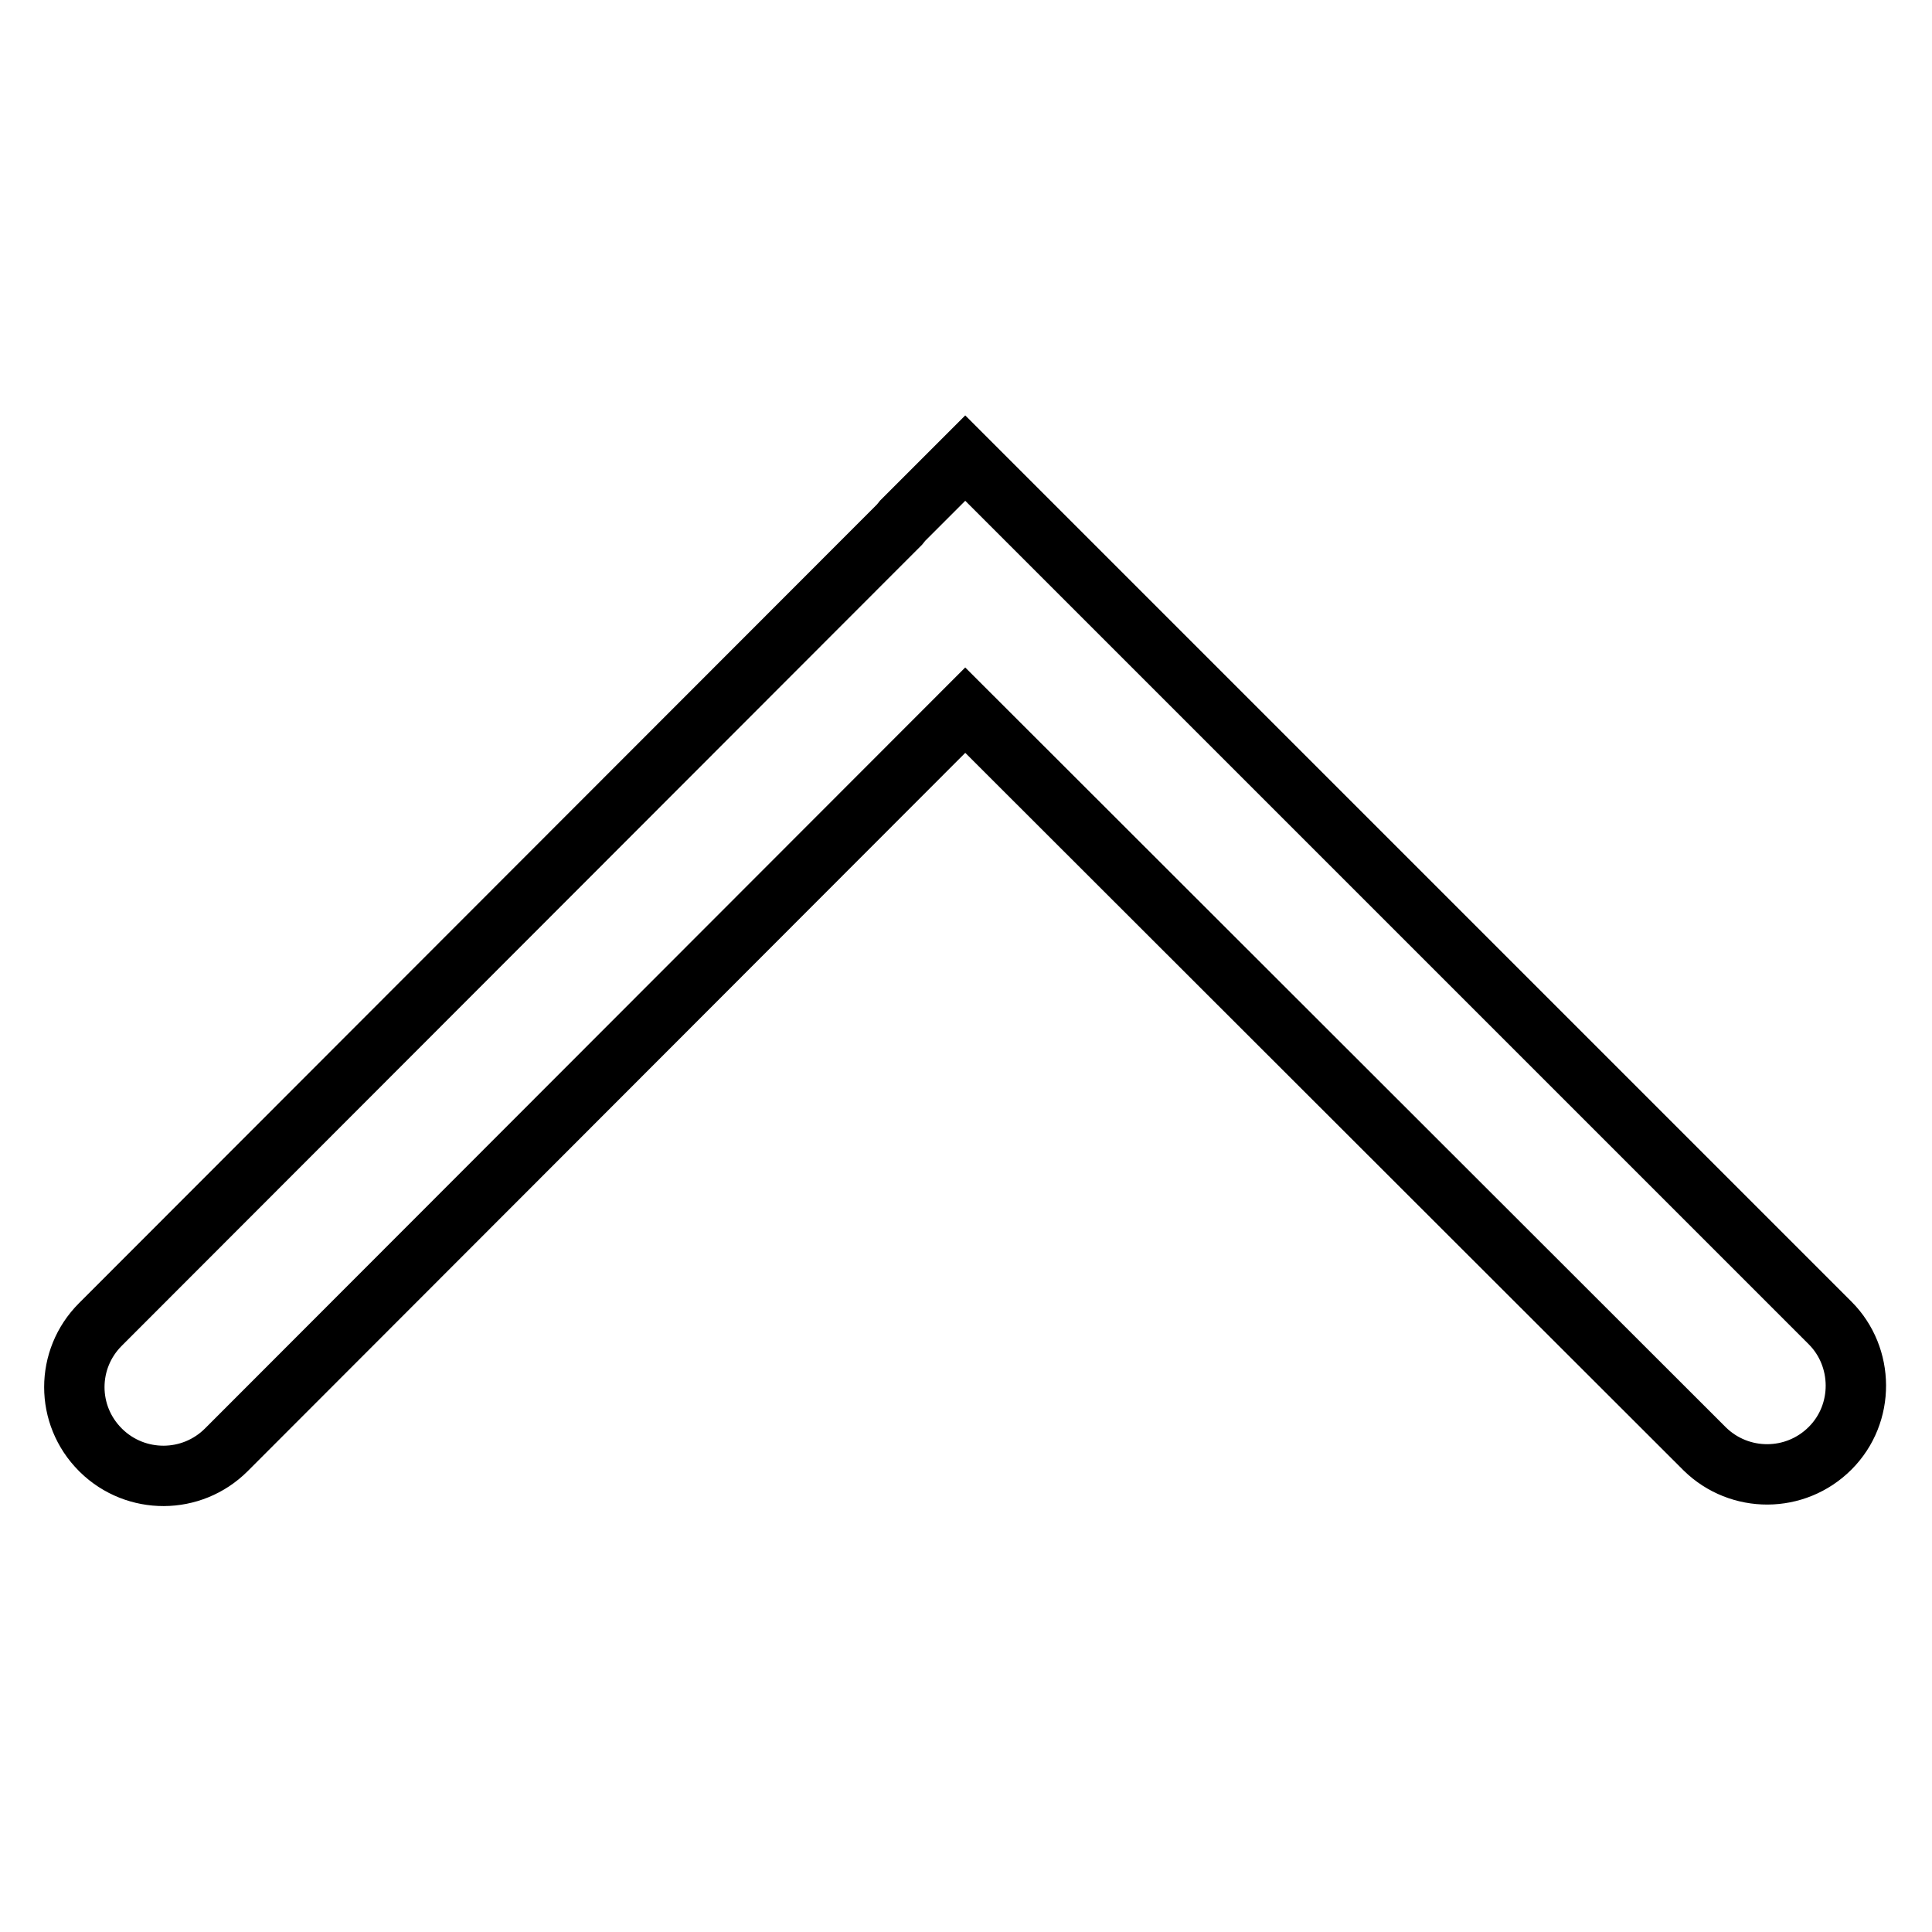
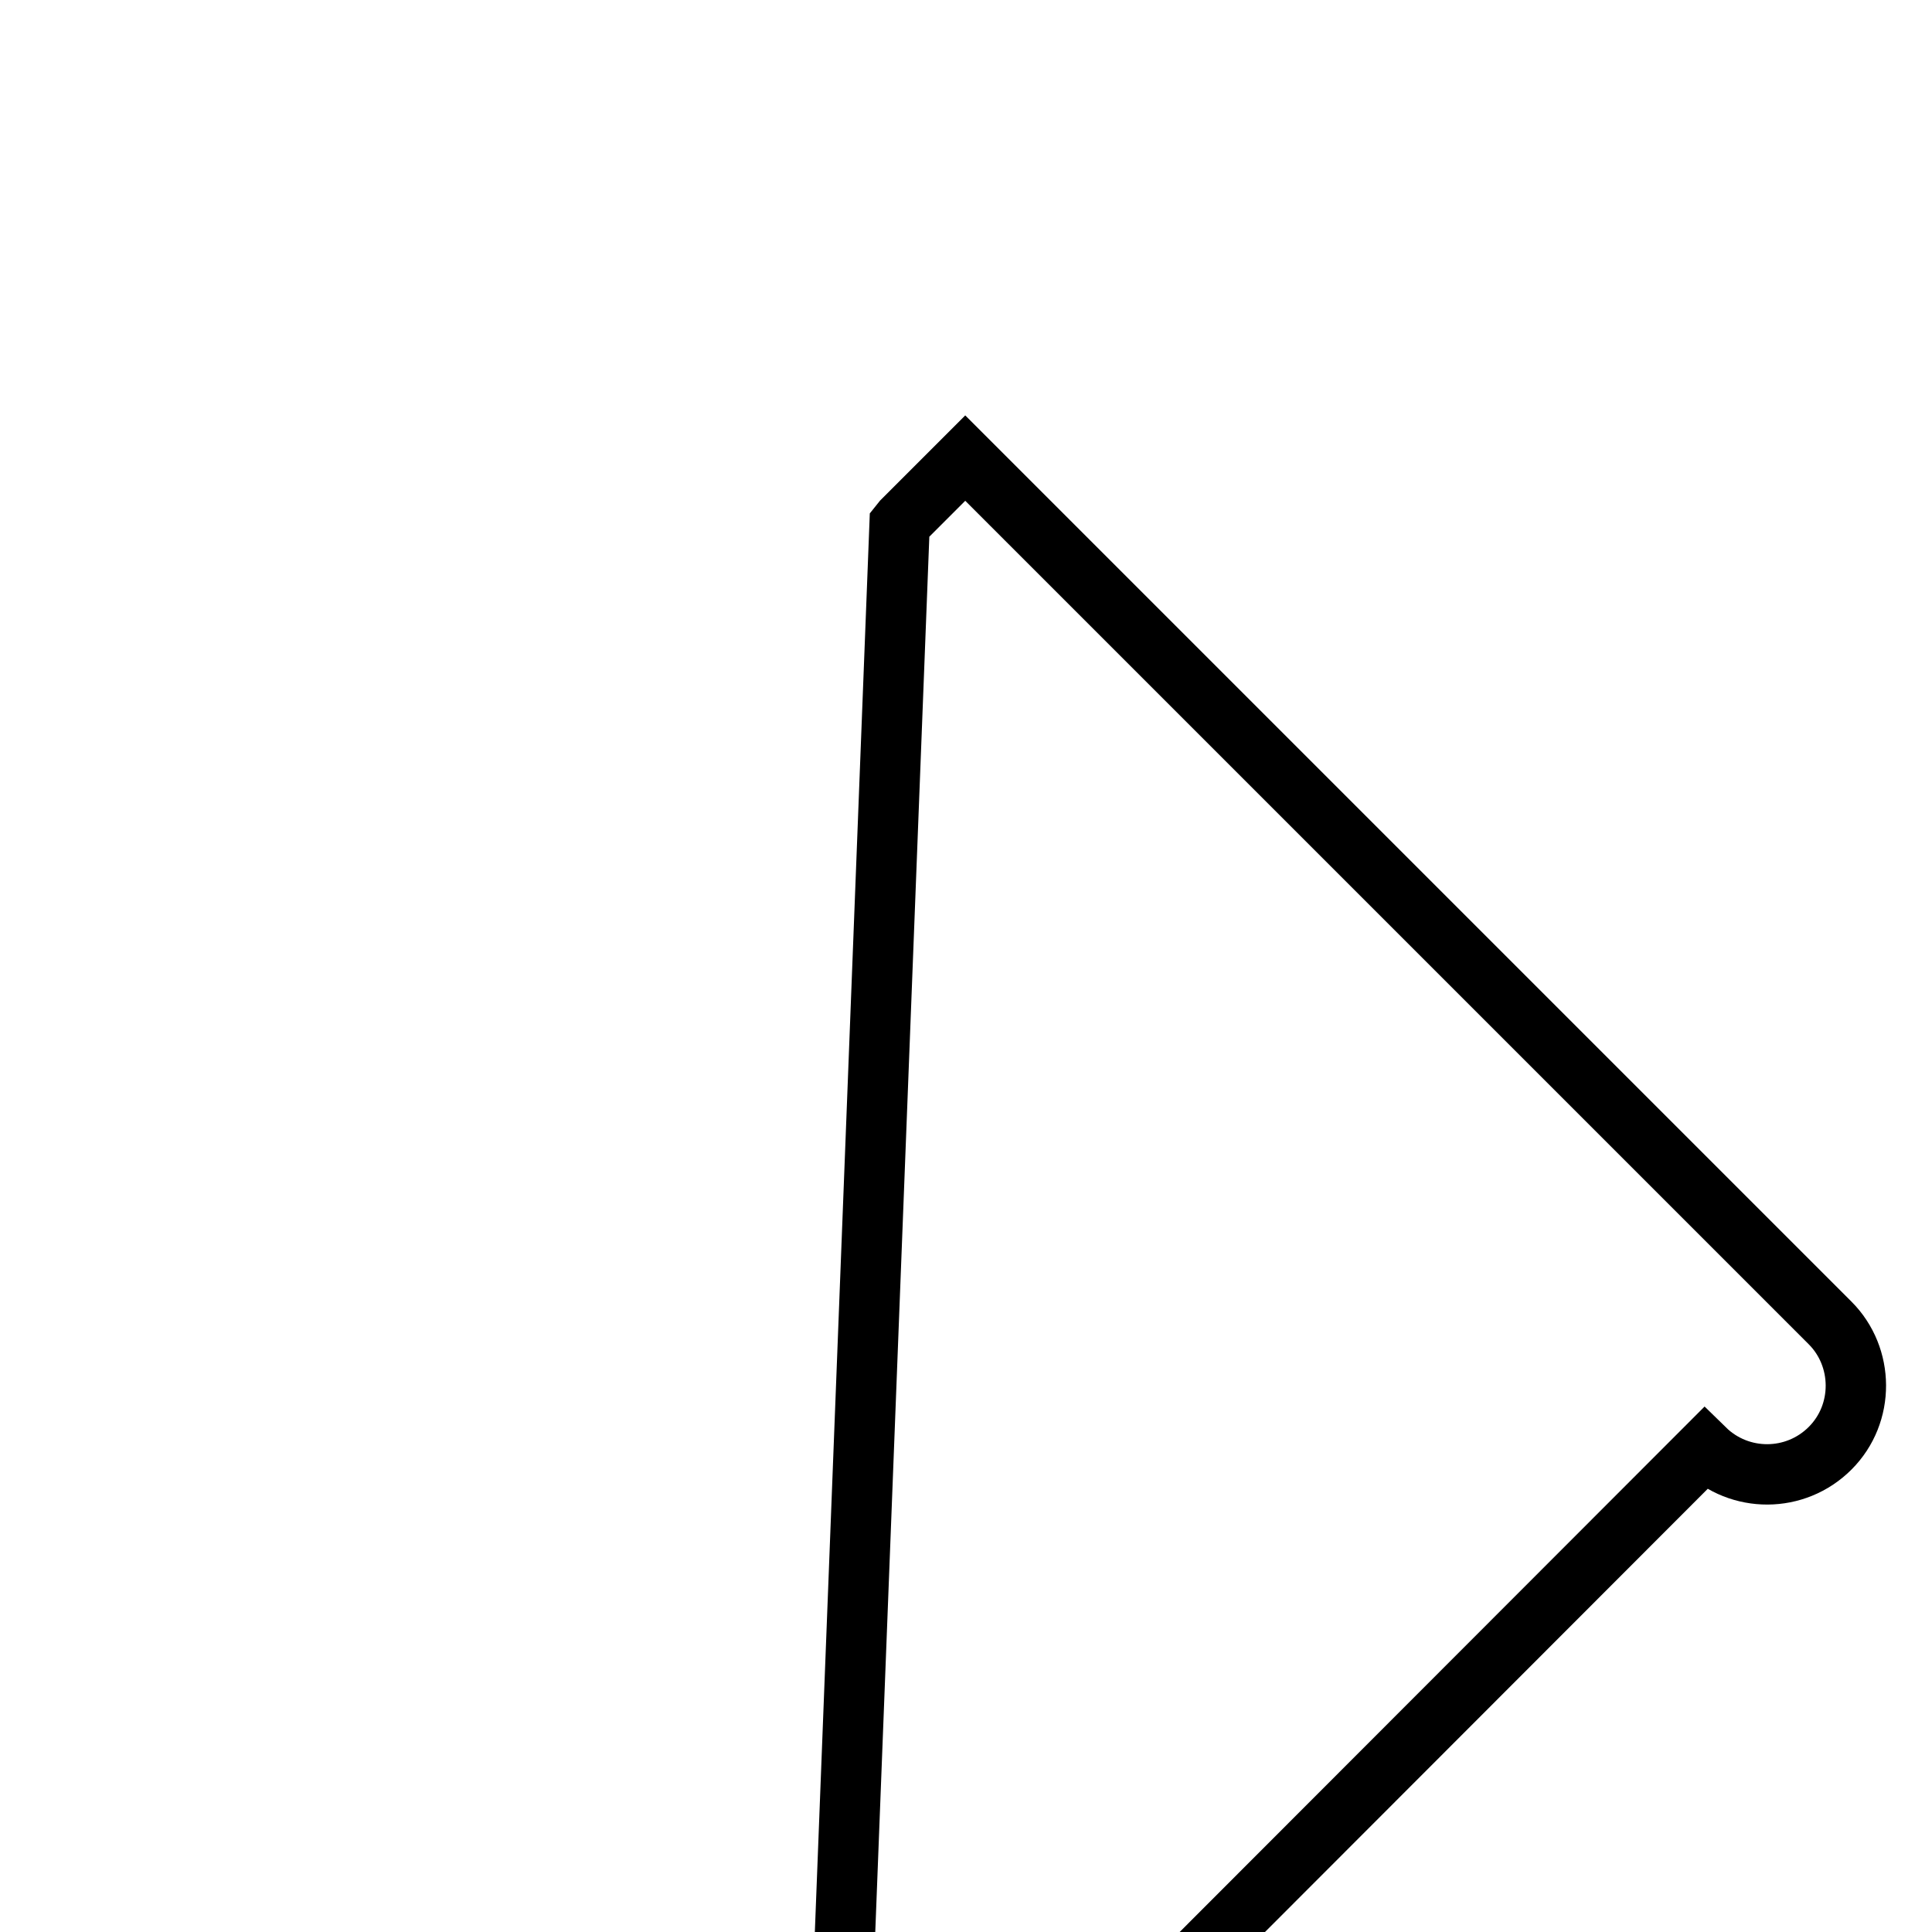
<svg xmlns="http://www.w3.org/2000/svg" version="1.1" x="0px" y="0px" viewBox="0 0 256 256" enable-background="new 0 0 256 256" xml:space="preserve">
  <g>
-     <path stroke-width="8" fill-opacity="0" stroke="#000000" d="M119.6,69l8.3-8.3l114.6,114.6c4.5,4.5,4.6,12,0,16.6c-4.6,4.6-12,4.6-16.6,0.1c0,0,0,0,0,0l-98-97.9 l-97.9,98c-4.6,4.6-12,4.6-16.6,0.1c0,0,0,0-0.1-0.1c-4.6-4.6-4.6-12,0-16.6L119.2,69.5L119.6,69L119.6,69z" />
+     <path stroke-width="8" fill-opacity="0" stroke="#000000" d="M119.6,69l8.3-8.3l114.6,114.6c4.5,4.5,4.6,12,0,16.6c-4.6,4.6-12,4.6-16.6,0.1c0,0,0,0,0,0l-97.9,98c-4.6,4.6-12,4.6-16.6,0.1c0,0,0,0-0.1-0.1c-4.6-4.6-4.6-12,0-16.6L119.2,69.5L119.6,69L119.6,69z" />
  </g>
</svg>